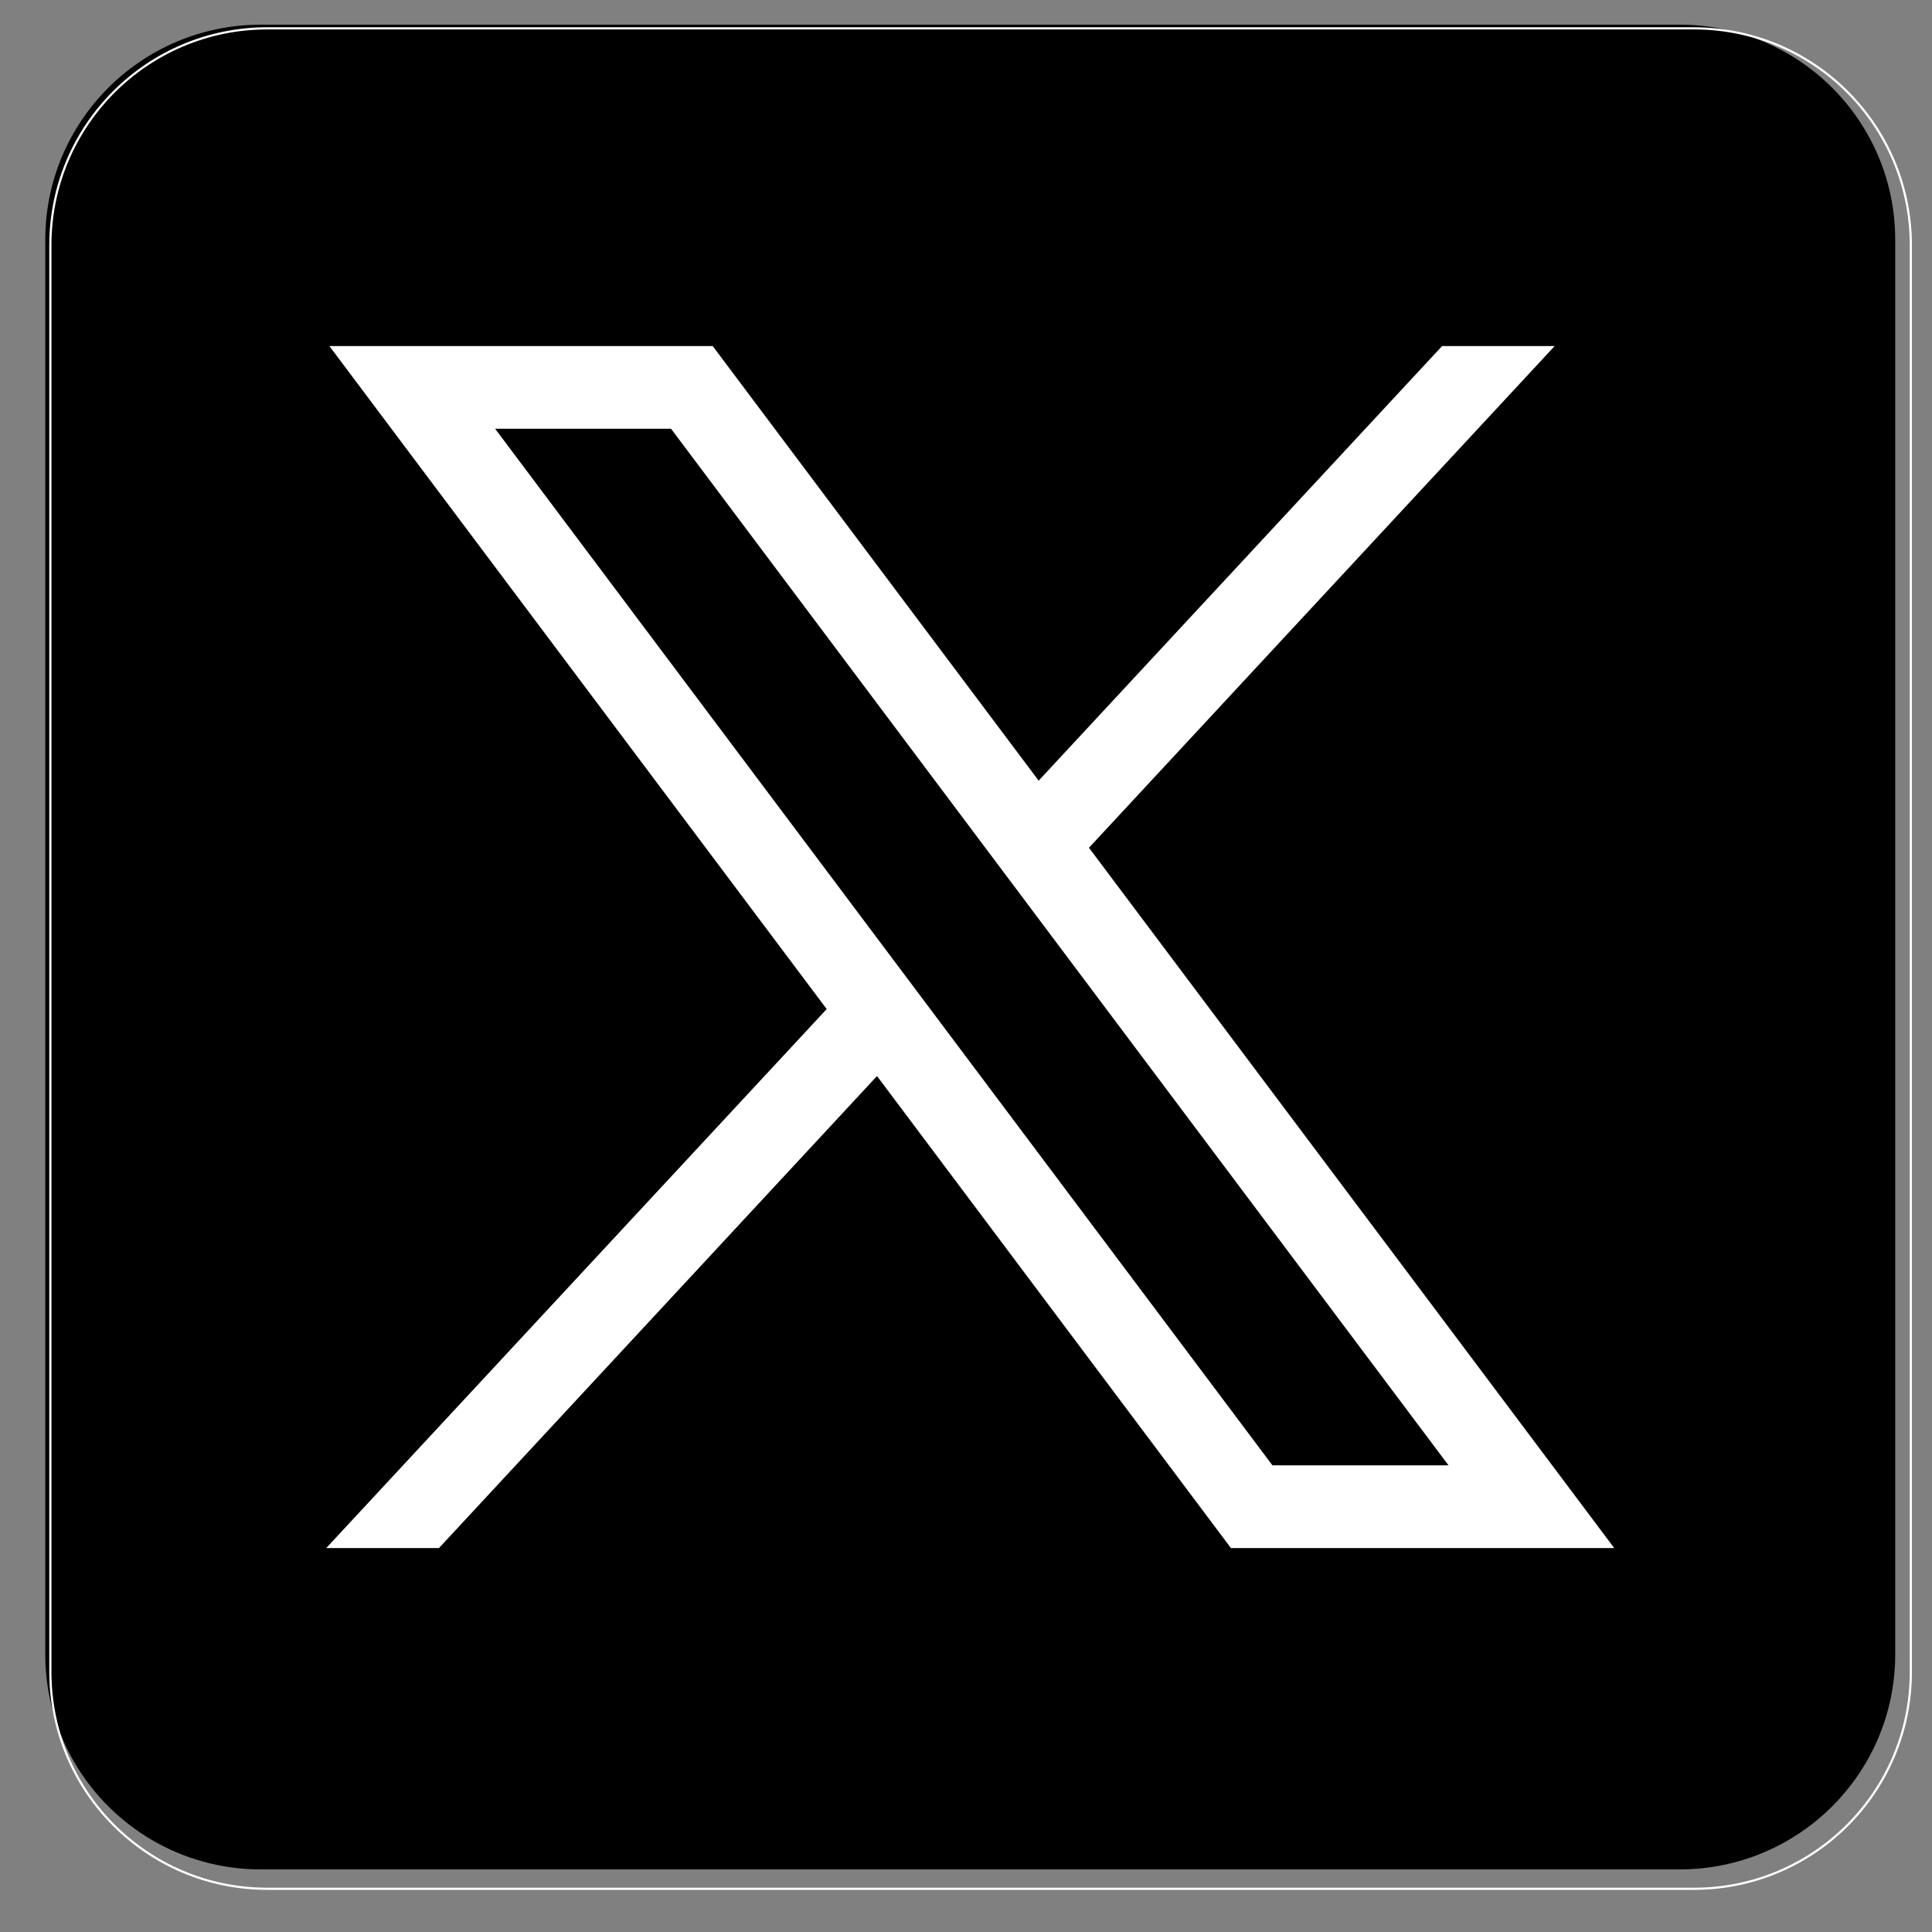
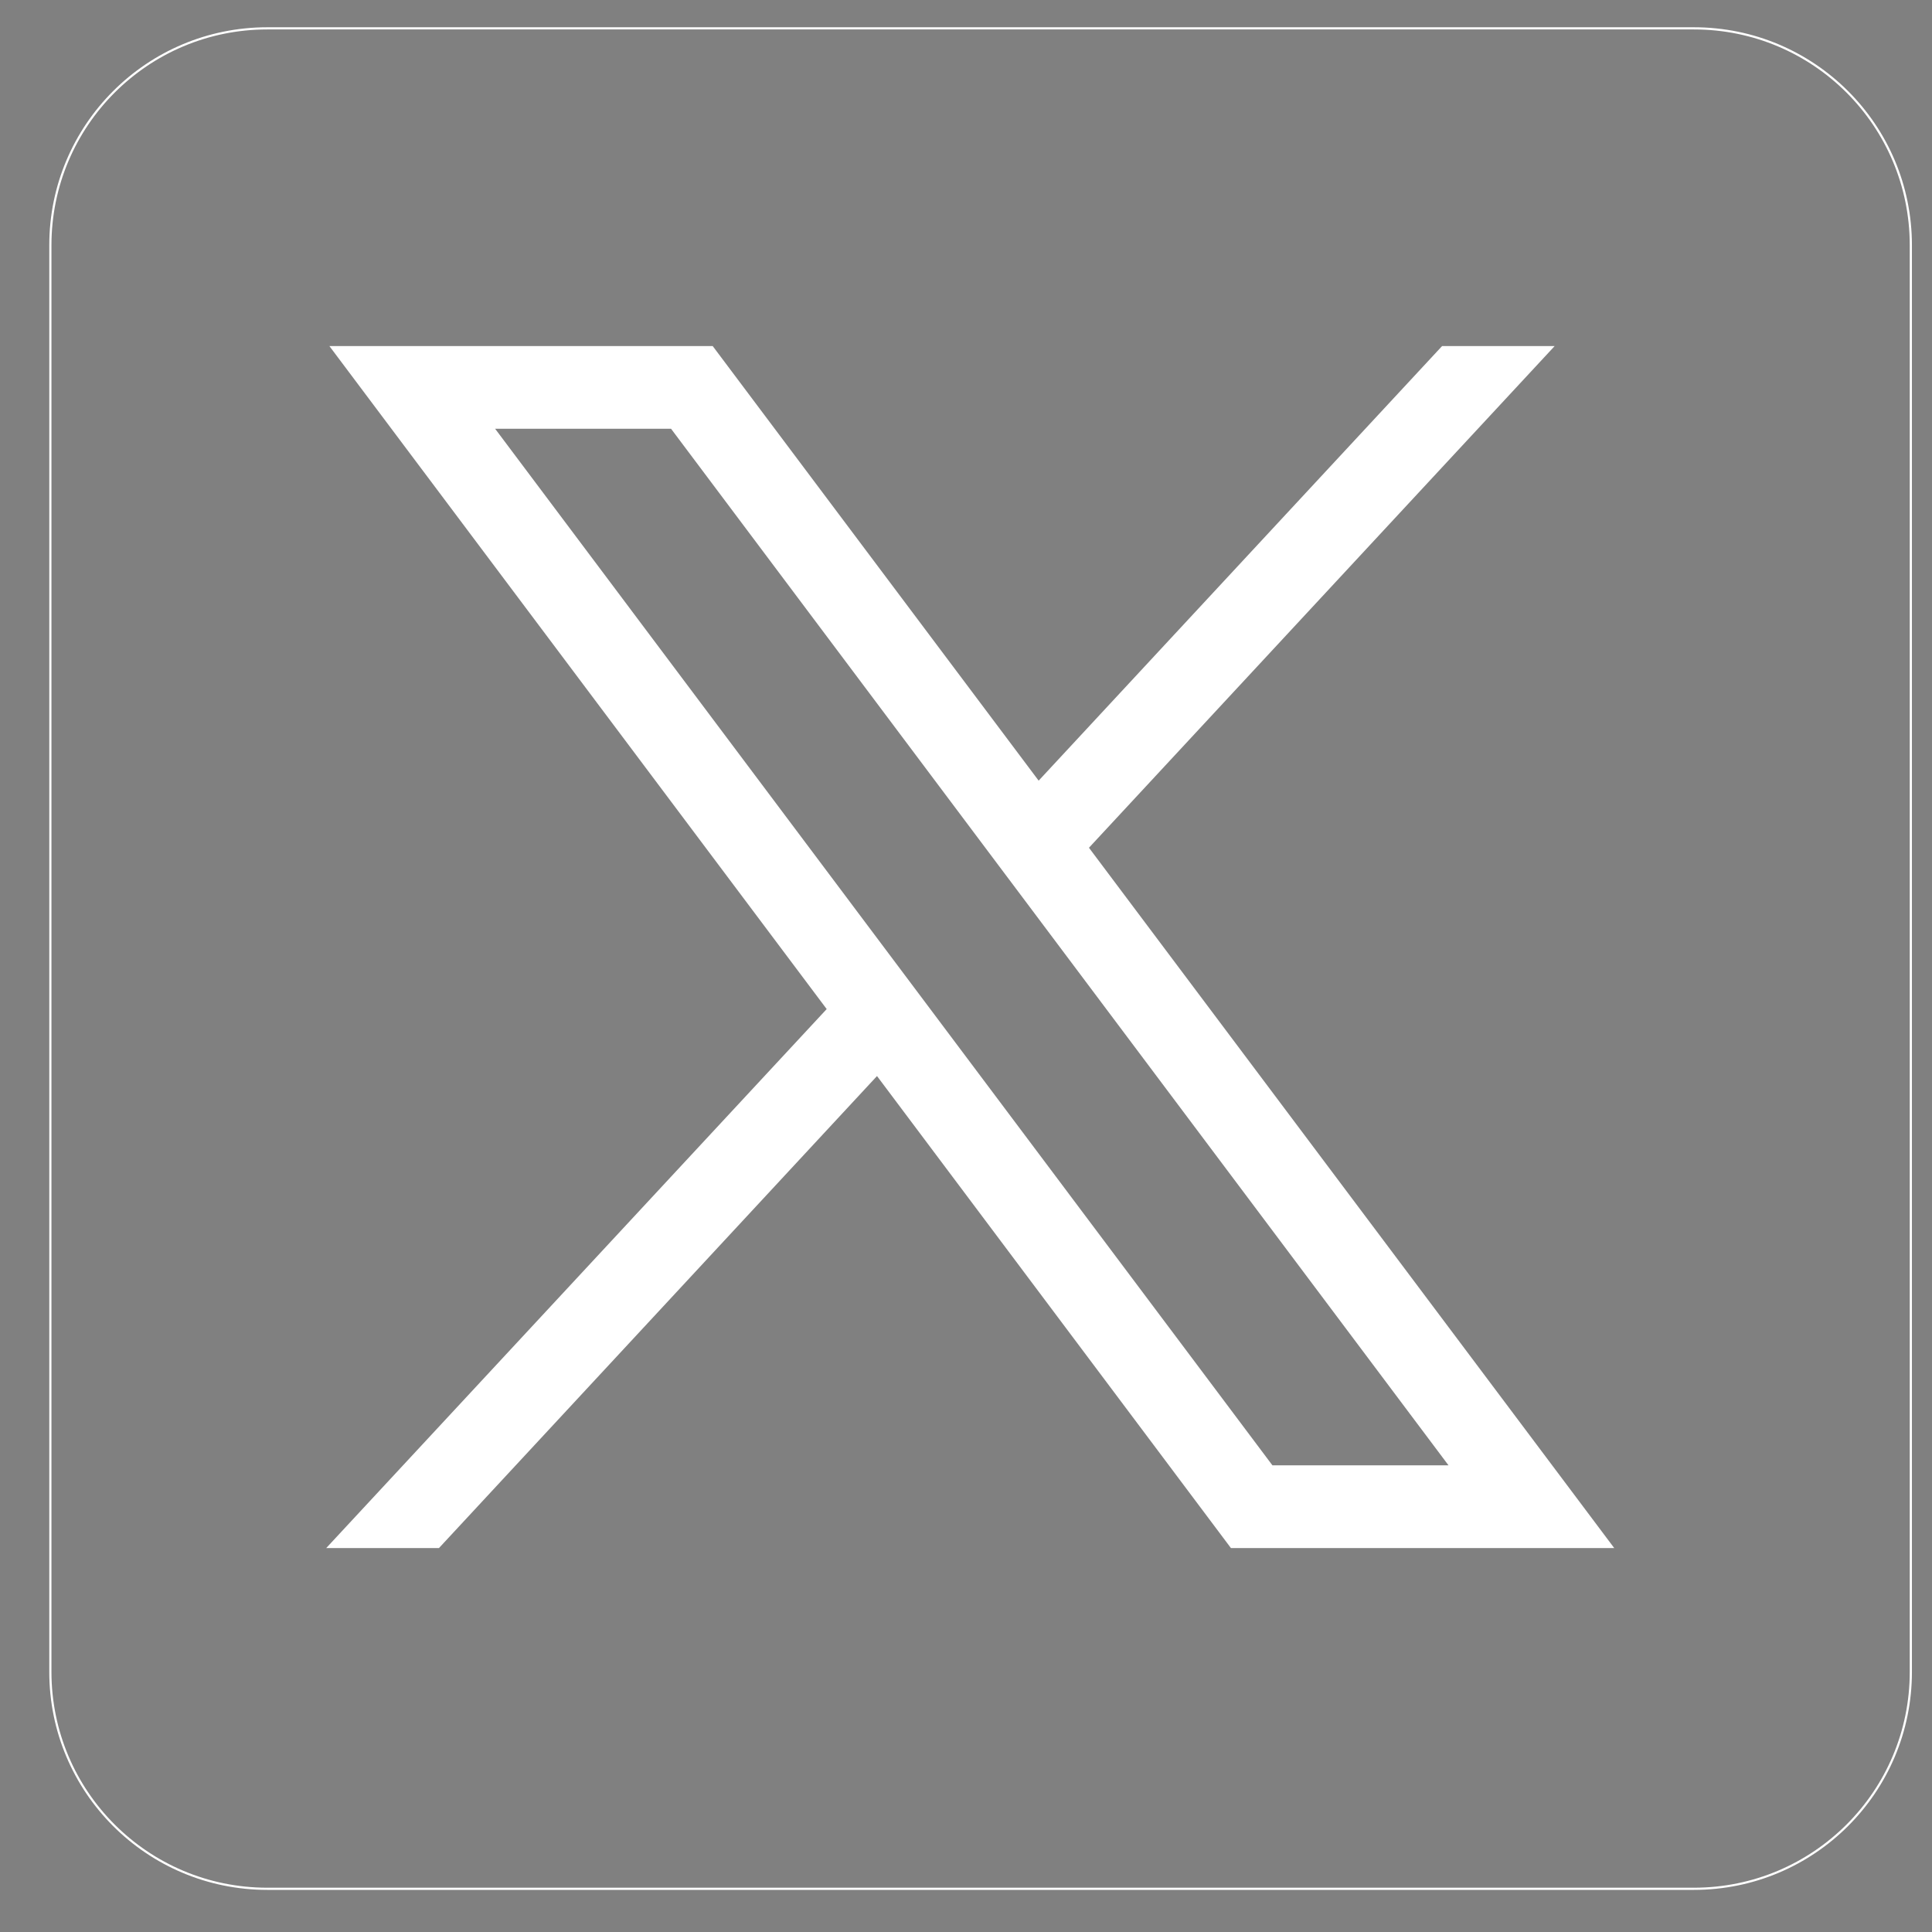
<svg xmlns="http://www.w3.org/2000/svg" width="64" zoomAndPan="magnify" viewBox="0 0 48 48" height="64" preserveAspectRatio="xMidYMid meet" version="1.0">
  <rect x="0" y="0" width="48" height="48" fill="#808080" stroke="none" />
  <defs>
    <clipPath id="99a375fea1">
      <path d="M 1 0 L 47.508 0 L 47.508 47 L 1 47 Z M 1 0 " clip-rule="nonzero" />
    </clipPath>
    <clipPath id="13f3870bd0">
      <path d="M 0.488 0 L 47.508 0 L 47.508 47.02 L 0.488 47.02 Z M 0.488 0 " clip-rule="nonzero" />
    </clipPath>
  </defs>
  <g clip-path="url(#99a375fea1)">
-     <path fill="#000000" d="M 41.727 46.445 L 6.484 46.445 C 3.523 46.445 1.125 44.055 1.125 41.102 L 1.125 5.957 C 1.125 3.004 3.523 0.613 6.484 0.613 L 41.727 0.613 C 44.688 0.613 47.086 3.004 47.086 5.957 L 47.086 41.102 C 47.086 44.055 44.688 46.445 41.727 46.445 Z M 41.727 46.445 " fill-opacity="1" fill-rule="nonzero" />
-   </g>
+     </g>
  <g clip-path="url(#13f3870bd0)">
    <path stroke-linecap="butt" transform="matrix(0.054, 0, 0, 0.054, -20.993, -10.127)" fill="none" stroke-linejoin="miter" d="M 1168.097 1056.548 L 511.744 1056.548 C 456.6 1056.548 411.931 1011.9 411.931 956.747 L 411.931 300.383 C 411.931 245.23 456.6 200.583 511.744 200.583 L 1168.097 200.583 C 1223.241 200.583 1267.91 245.23 1267.91 300.383 L 1267.91 956.747 C 1267.91 1011.9 1223.241 1056.548 1168.097 1056.548 Z M 1168.097 1056.548 " stroke="#ffffff" stroke-width="1" stroke-opacity="1" stroke-miterlimit="10" />
  </g>
  <path fill="#ffffff" d="M 8.184 8.598 L 20.539 25.07 L 8.105 38.461 L 10.906 38.461 L 21.789 26.734 L 30.582 38.461 L 40.105 38.461 L 27.055 21.062 L 38.625 8.598 L 35.828 8.598 L 25.805 19.395 L 17.707 8.598 Z M 12.301 10.652 L 16.672 10.652 L 35.988 36.406 L 31.613 36.406 Z M 12.301 10.652 " fill-opacity="1" fill-rule="nonzero" />
</svg>